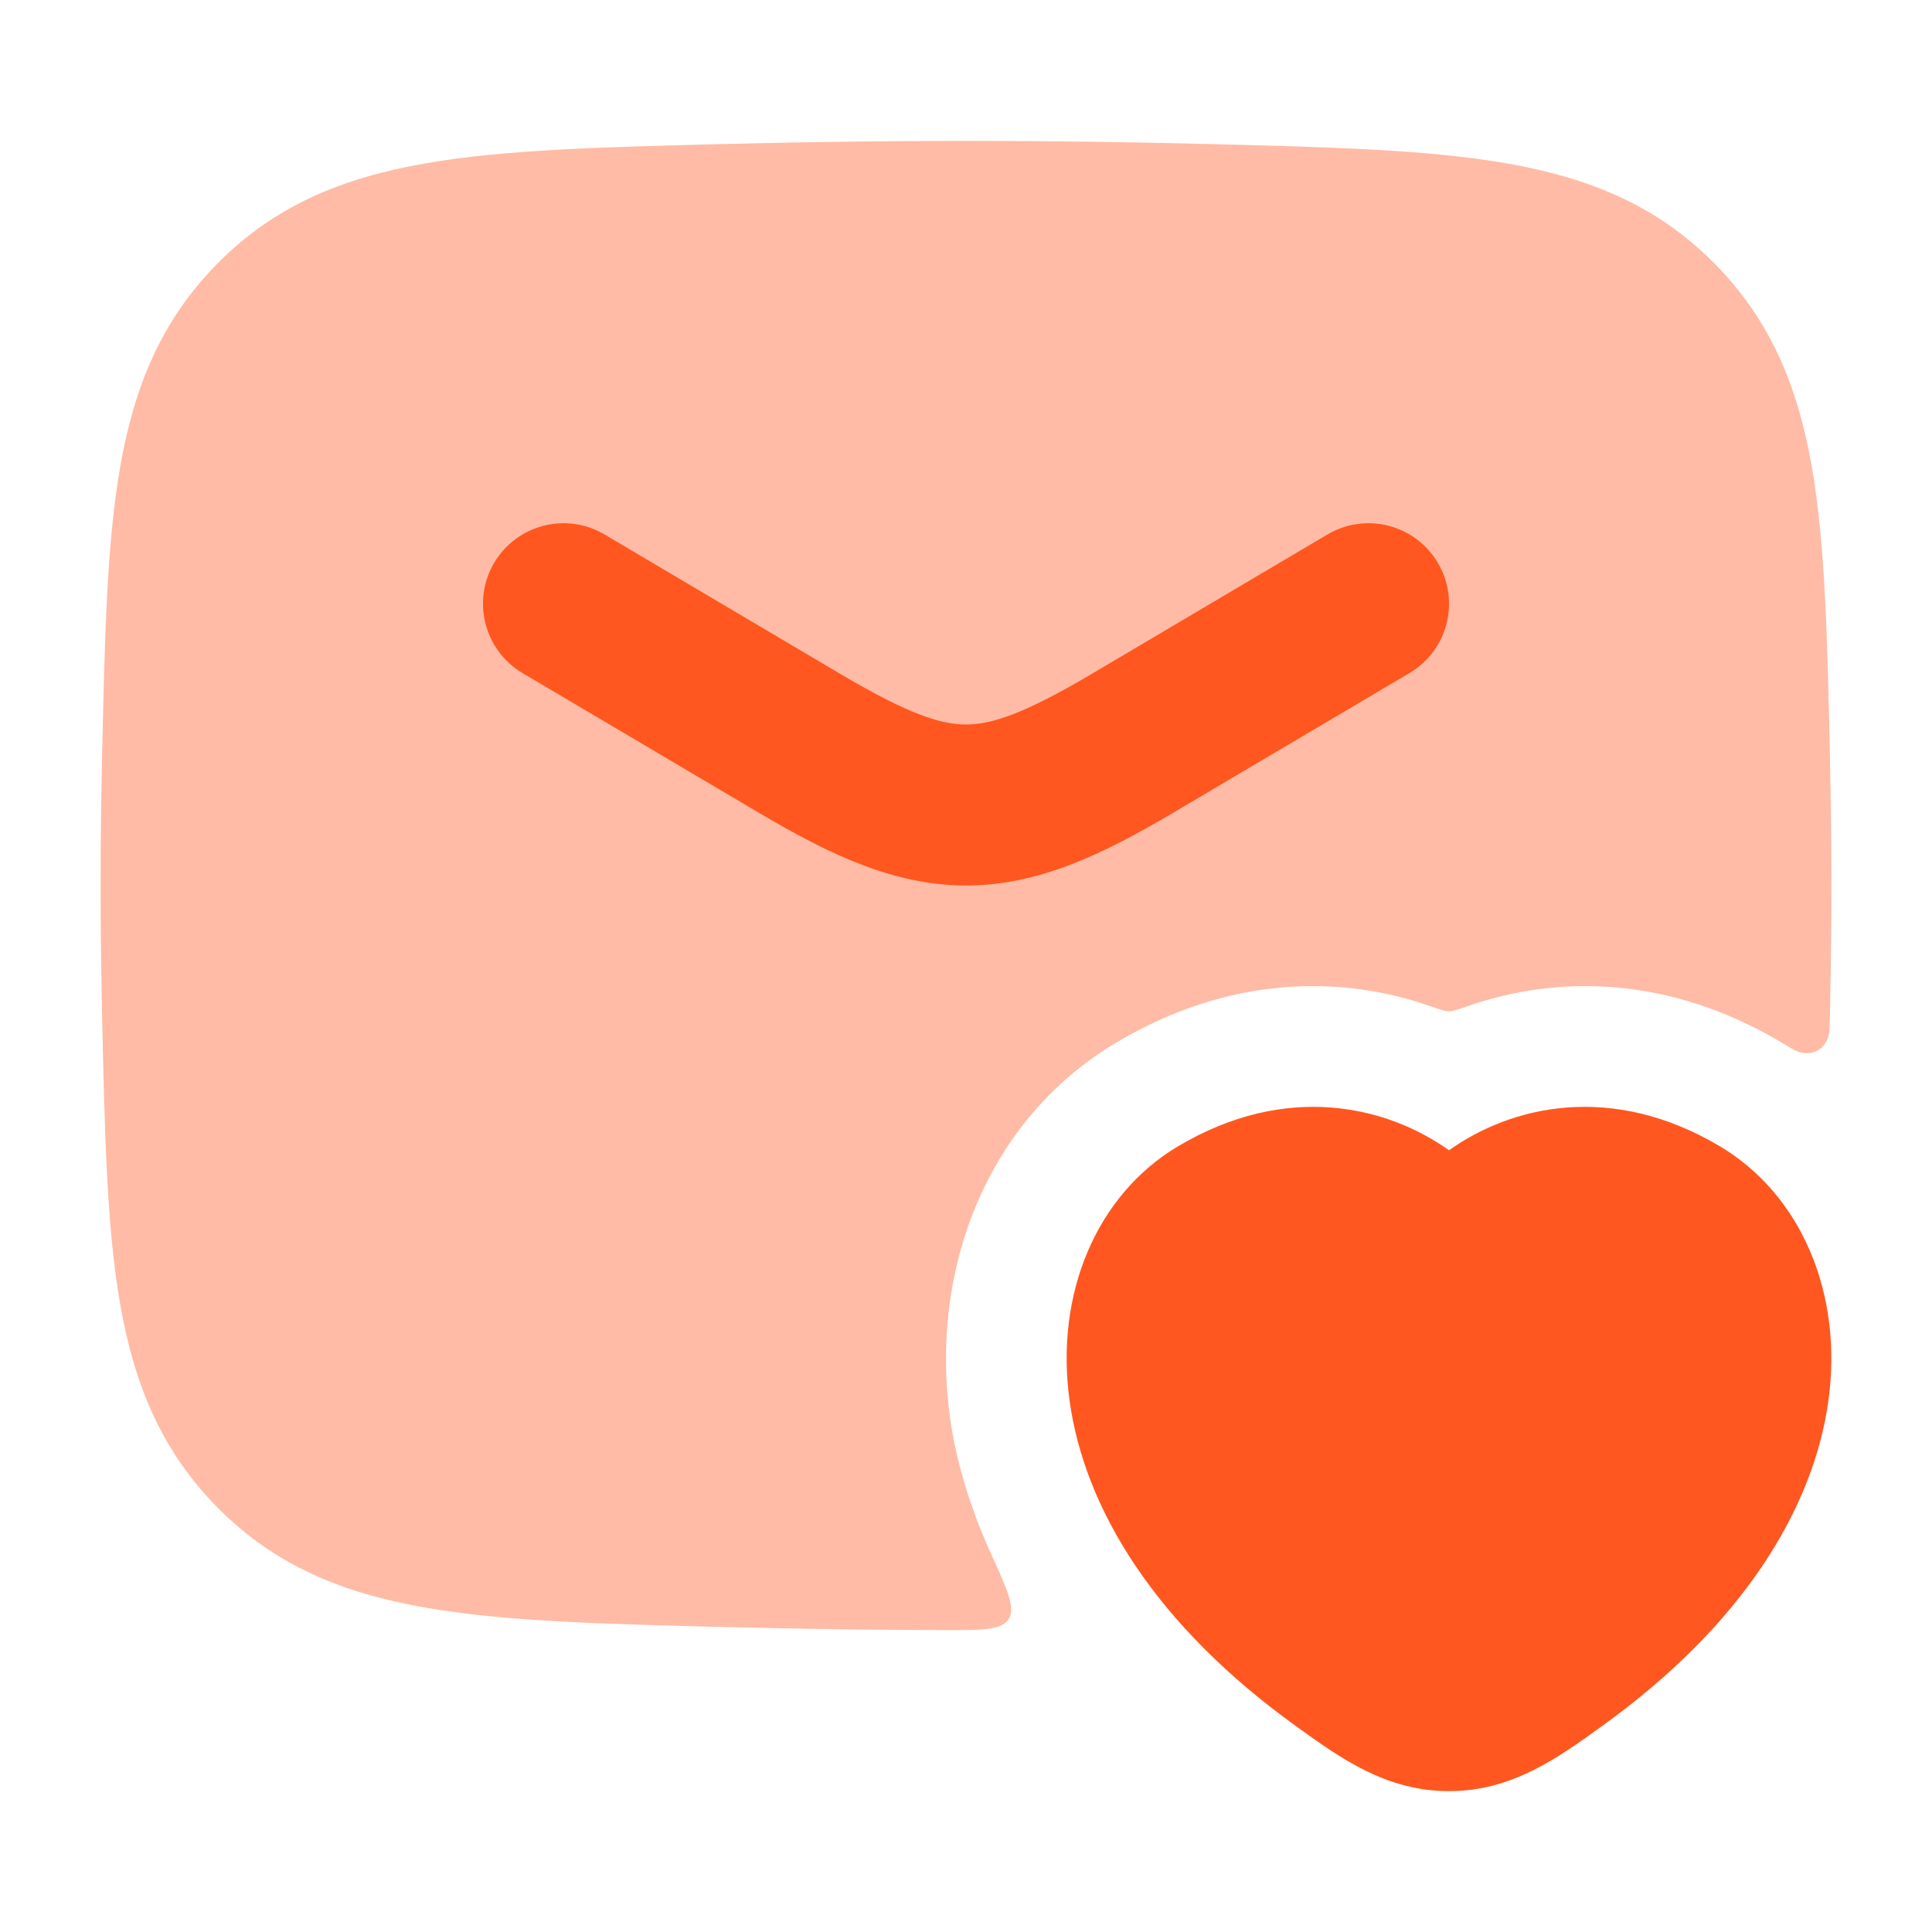
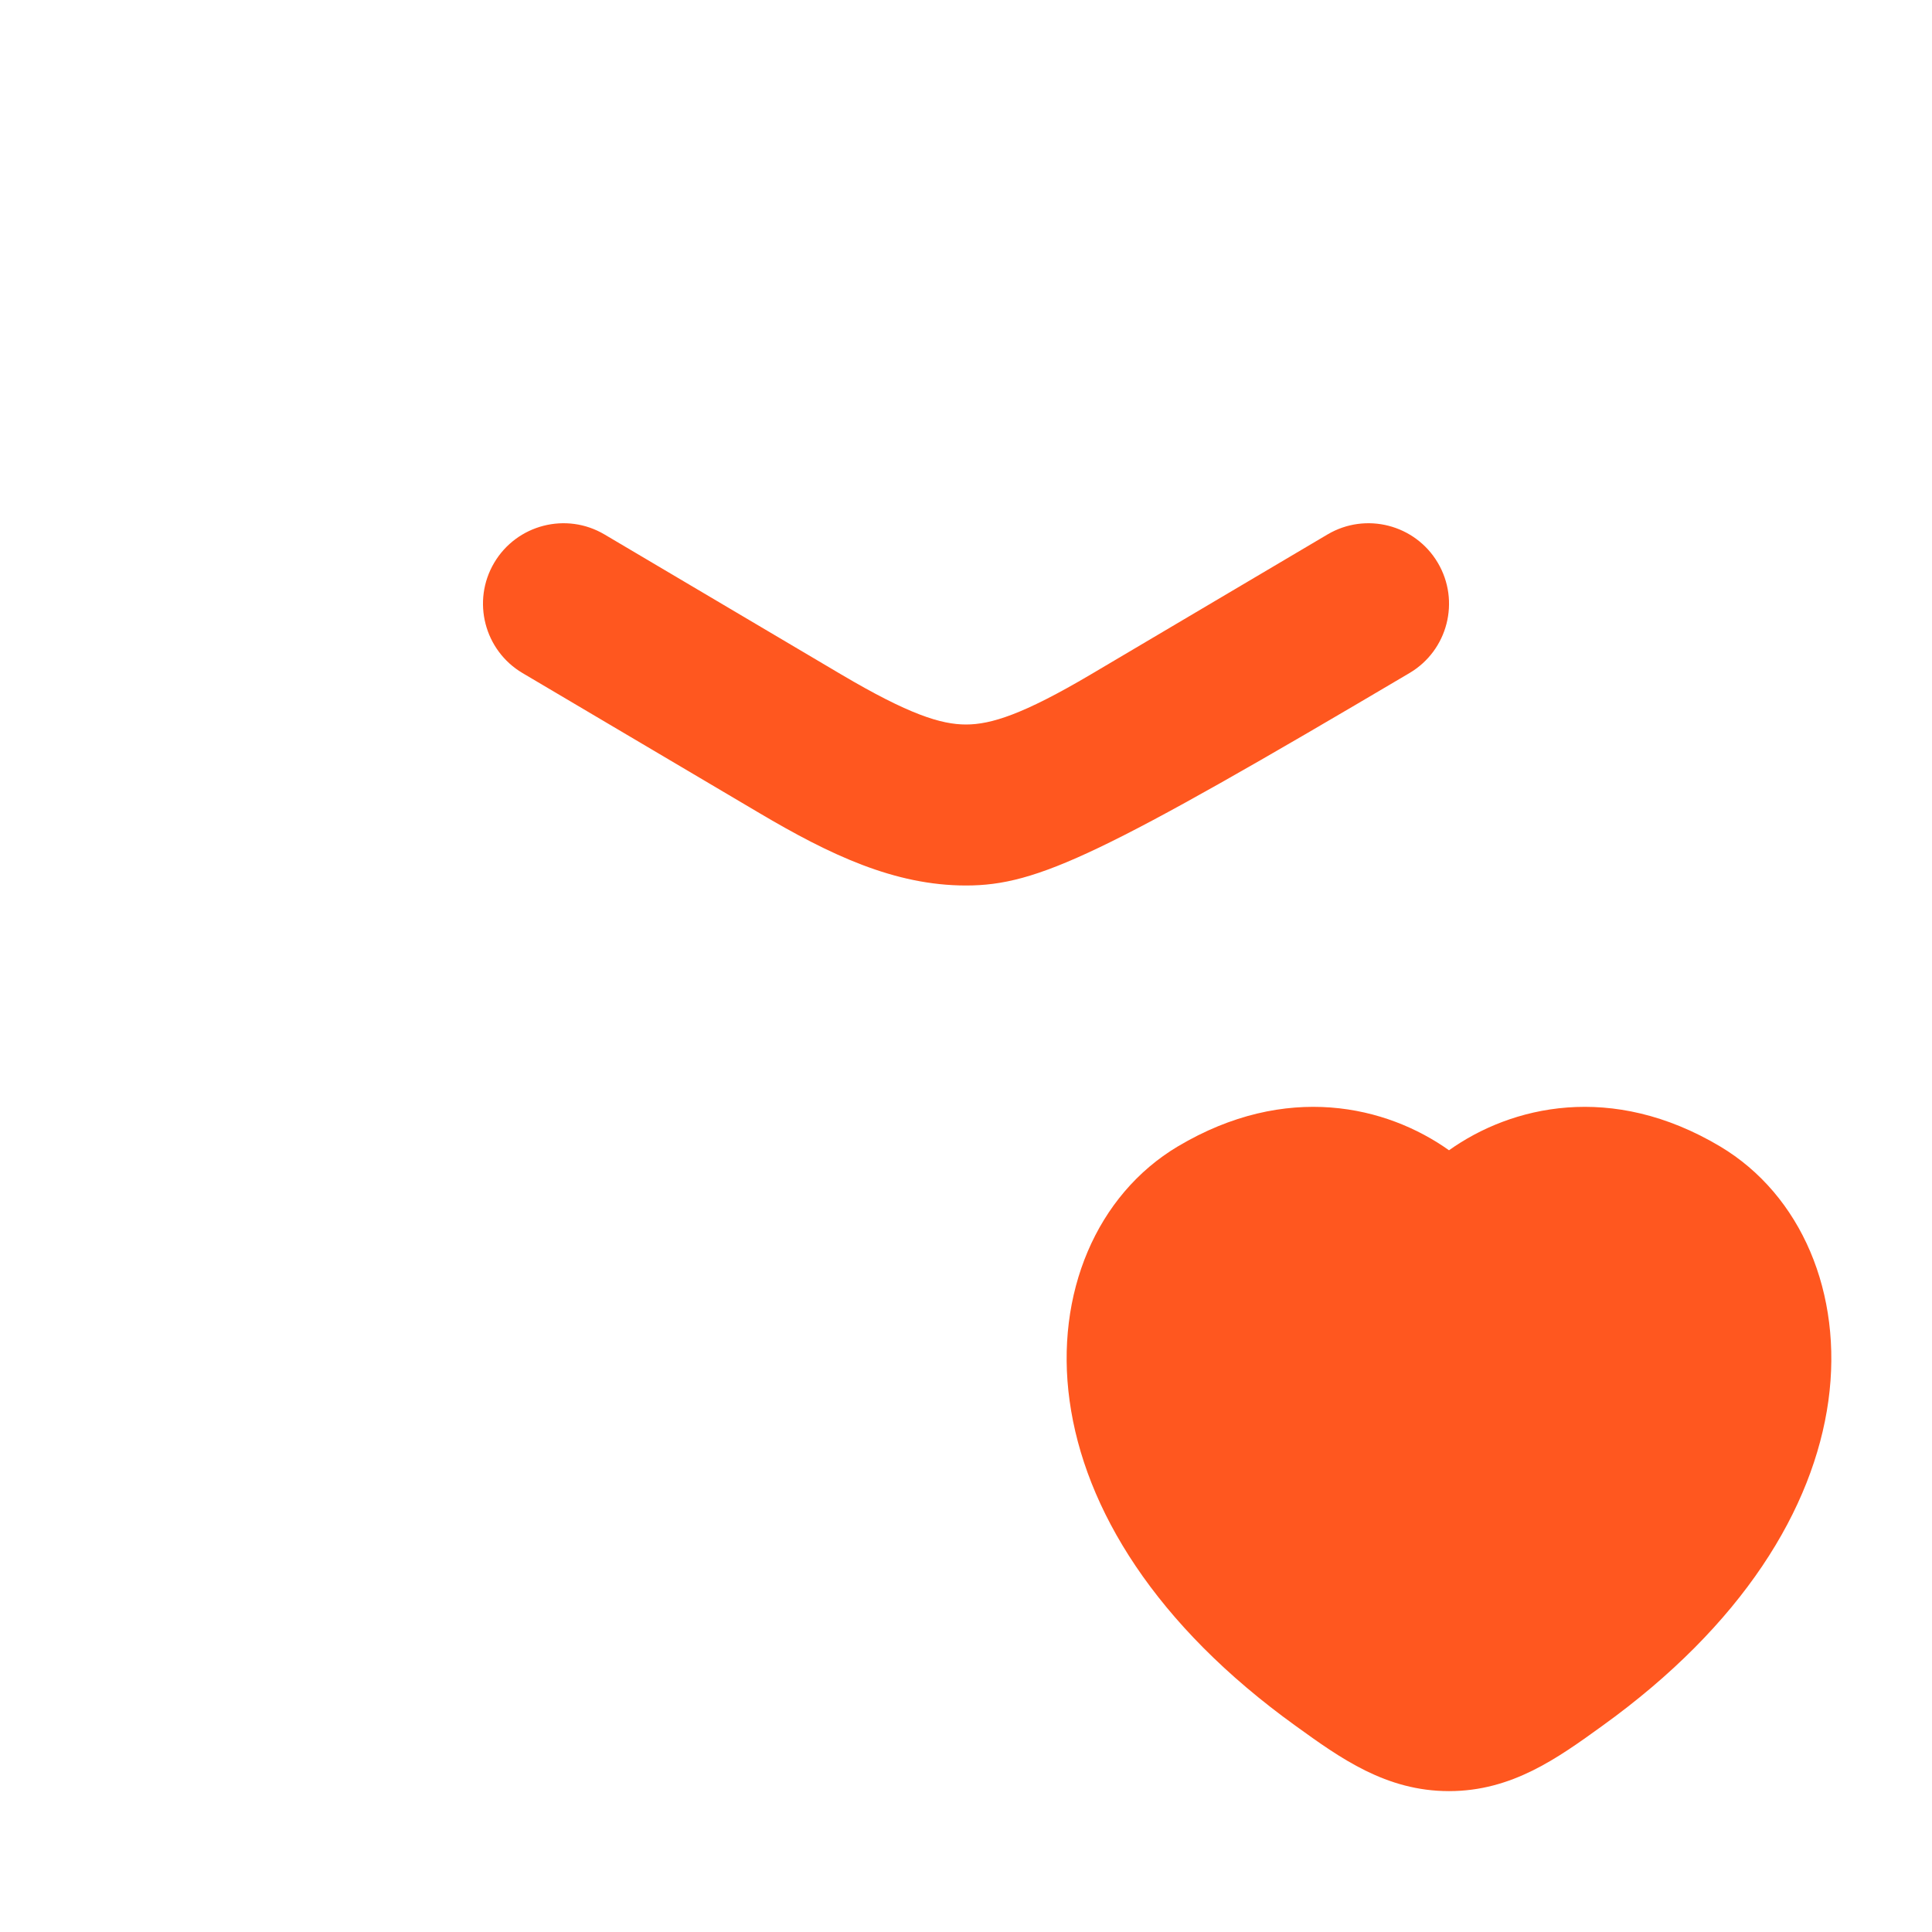
<svg xmlns="http://www.w3.org/2000/svg" width="24" height="24" viewBox="0 0 24 24" fill="none">
-   <path opacity="0.4" d="M9.08 1.787C11.033 1.738 12.967 1.738 14.92 1.787L14.978 1.788C16.503 1.827 17.73 1.857 18.713 2.029C19.743 2.208 20.579 2.552 21.286 3.261C21.99 3.968 22.332 4.793 22.508 5.805C22.676 6.77 22.701 7.967 22.733 9.45L22.734 9.508C22.755 10.505 22.755 11.495 22.734 12.492L22.73 12.658C22.728 12.755 22.727 12.805 22.724 12.824C22.691 13.036 22.507 13.138 22.31 13.054C22.291 13.046 22.24 13.015 22.137 12.954C20.728 12.114 19.34 12.111 18.232 12.499C18.111 12.541 18.051 12.562 18 12.562C17.949 12.562 17.889 12.541 17.768 12.499C16.66 12.111 15.272 12.114 13.862 12.954C12.248 13.917 11.55 15.787 11.801 17.606C11.877 18.159 12.054 18.735 12.305 19.288C12.514 19.747 12.618 19.976 12.529 20.114C12.44 20.251 12.205 20.251 11.736 20.25C10.852 20.248 9.968 20.235 9.08 20.213L9.022 20.212C7.497 20.174 6.27 20.143 5.287 19.971C4.257 19.792 3.42 19.448 2.714 18.739C2.01 18.032 1.668 17.207 1.492 16.195C1.324 15.23 1.299 14.033 1.267 12.55L1.266 12.492C1.245 11.495 1.245 10.505 1.266 9.508L1.267 9.45C1.299 7.967 1.324 6.77 1.492 5.805C1.668 4.793 2.01 3.968 2.714 3.261C3.42 2.552 4.257 2.208 5.287 2.029C6.27 1.857 7.497 1.827 9.022 1.788L9.08 1.787Z" fill="#ff571f" />
-   <path d="M16.491 6.639C16.967 6.358 17.58 6.516 17.861 6.991C18.142 7.466 17.985 8.08 17.509 8.361L14.567 10.1C13.692 10.618 12.89 11 12 11C11.111 11 10.309 10.618 9.433 10.1L6.491 8.361C6.016 8.08 5.858 7.466 6.139 6.991C6.42 6.516 7.034 6.358 7.509 6.639L10.451 8.379C11.291 8.875 11.69 9 12 9C12.31 9 12.709 8.875 13.549 8.379L16.491 6.639Z" fill="#ff571f" />
+   <path d="M16.491 6.639C16.967 6.358 17.58 6.516 17.861 6.991C18.142 7.466 17.985 8.08 17.509 8.361C13.692 10.618 12.89 11 12 11C11.111 11 10.309 10.618 9.433 10.1L6.491 8.361C6.016 8.08 5.858 7.466 6.139 6.991C6.42 6.516 7.034 6.358 7.509 6.639L10.451 8.379C11.291 8.875 11.69 9 12 9C12.31 9 12.709 8.875 13.549 8.379L16.491 6.639Z" fill="#ff571f" />
  <path d="M18 14.289C18.773 13.739 20.02 13.438 21.369 14.242C22.375 14.843 22.897 16.067 22.713 17.401C22.527 18.744 21.645 20.187 19.902 21.441C19.348 21.841 18.781 22.25 18 22.25C17.218 22.25 16.651 21.841 16.097 21.441C14.354 20.187 13.472 18.744 13.287 17.401C13.102 16.067 13.624 14.843 14.63 14.242C15.98 13.438 17.227 13.739 18 14.289Z" fill="#ff571f" />
</svg>